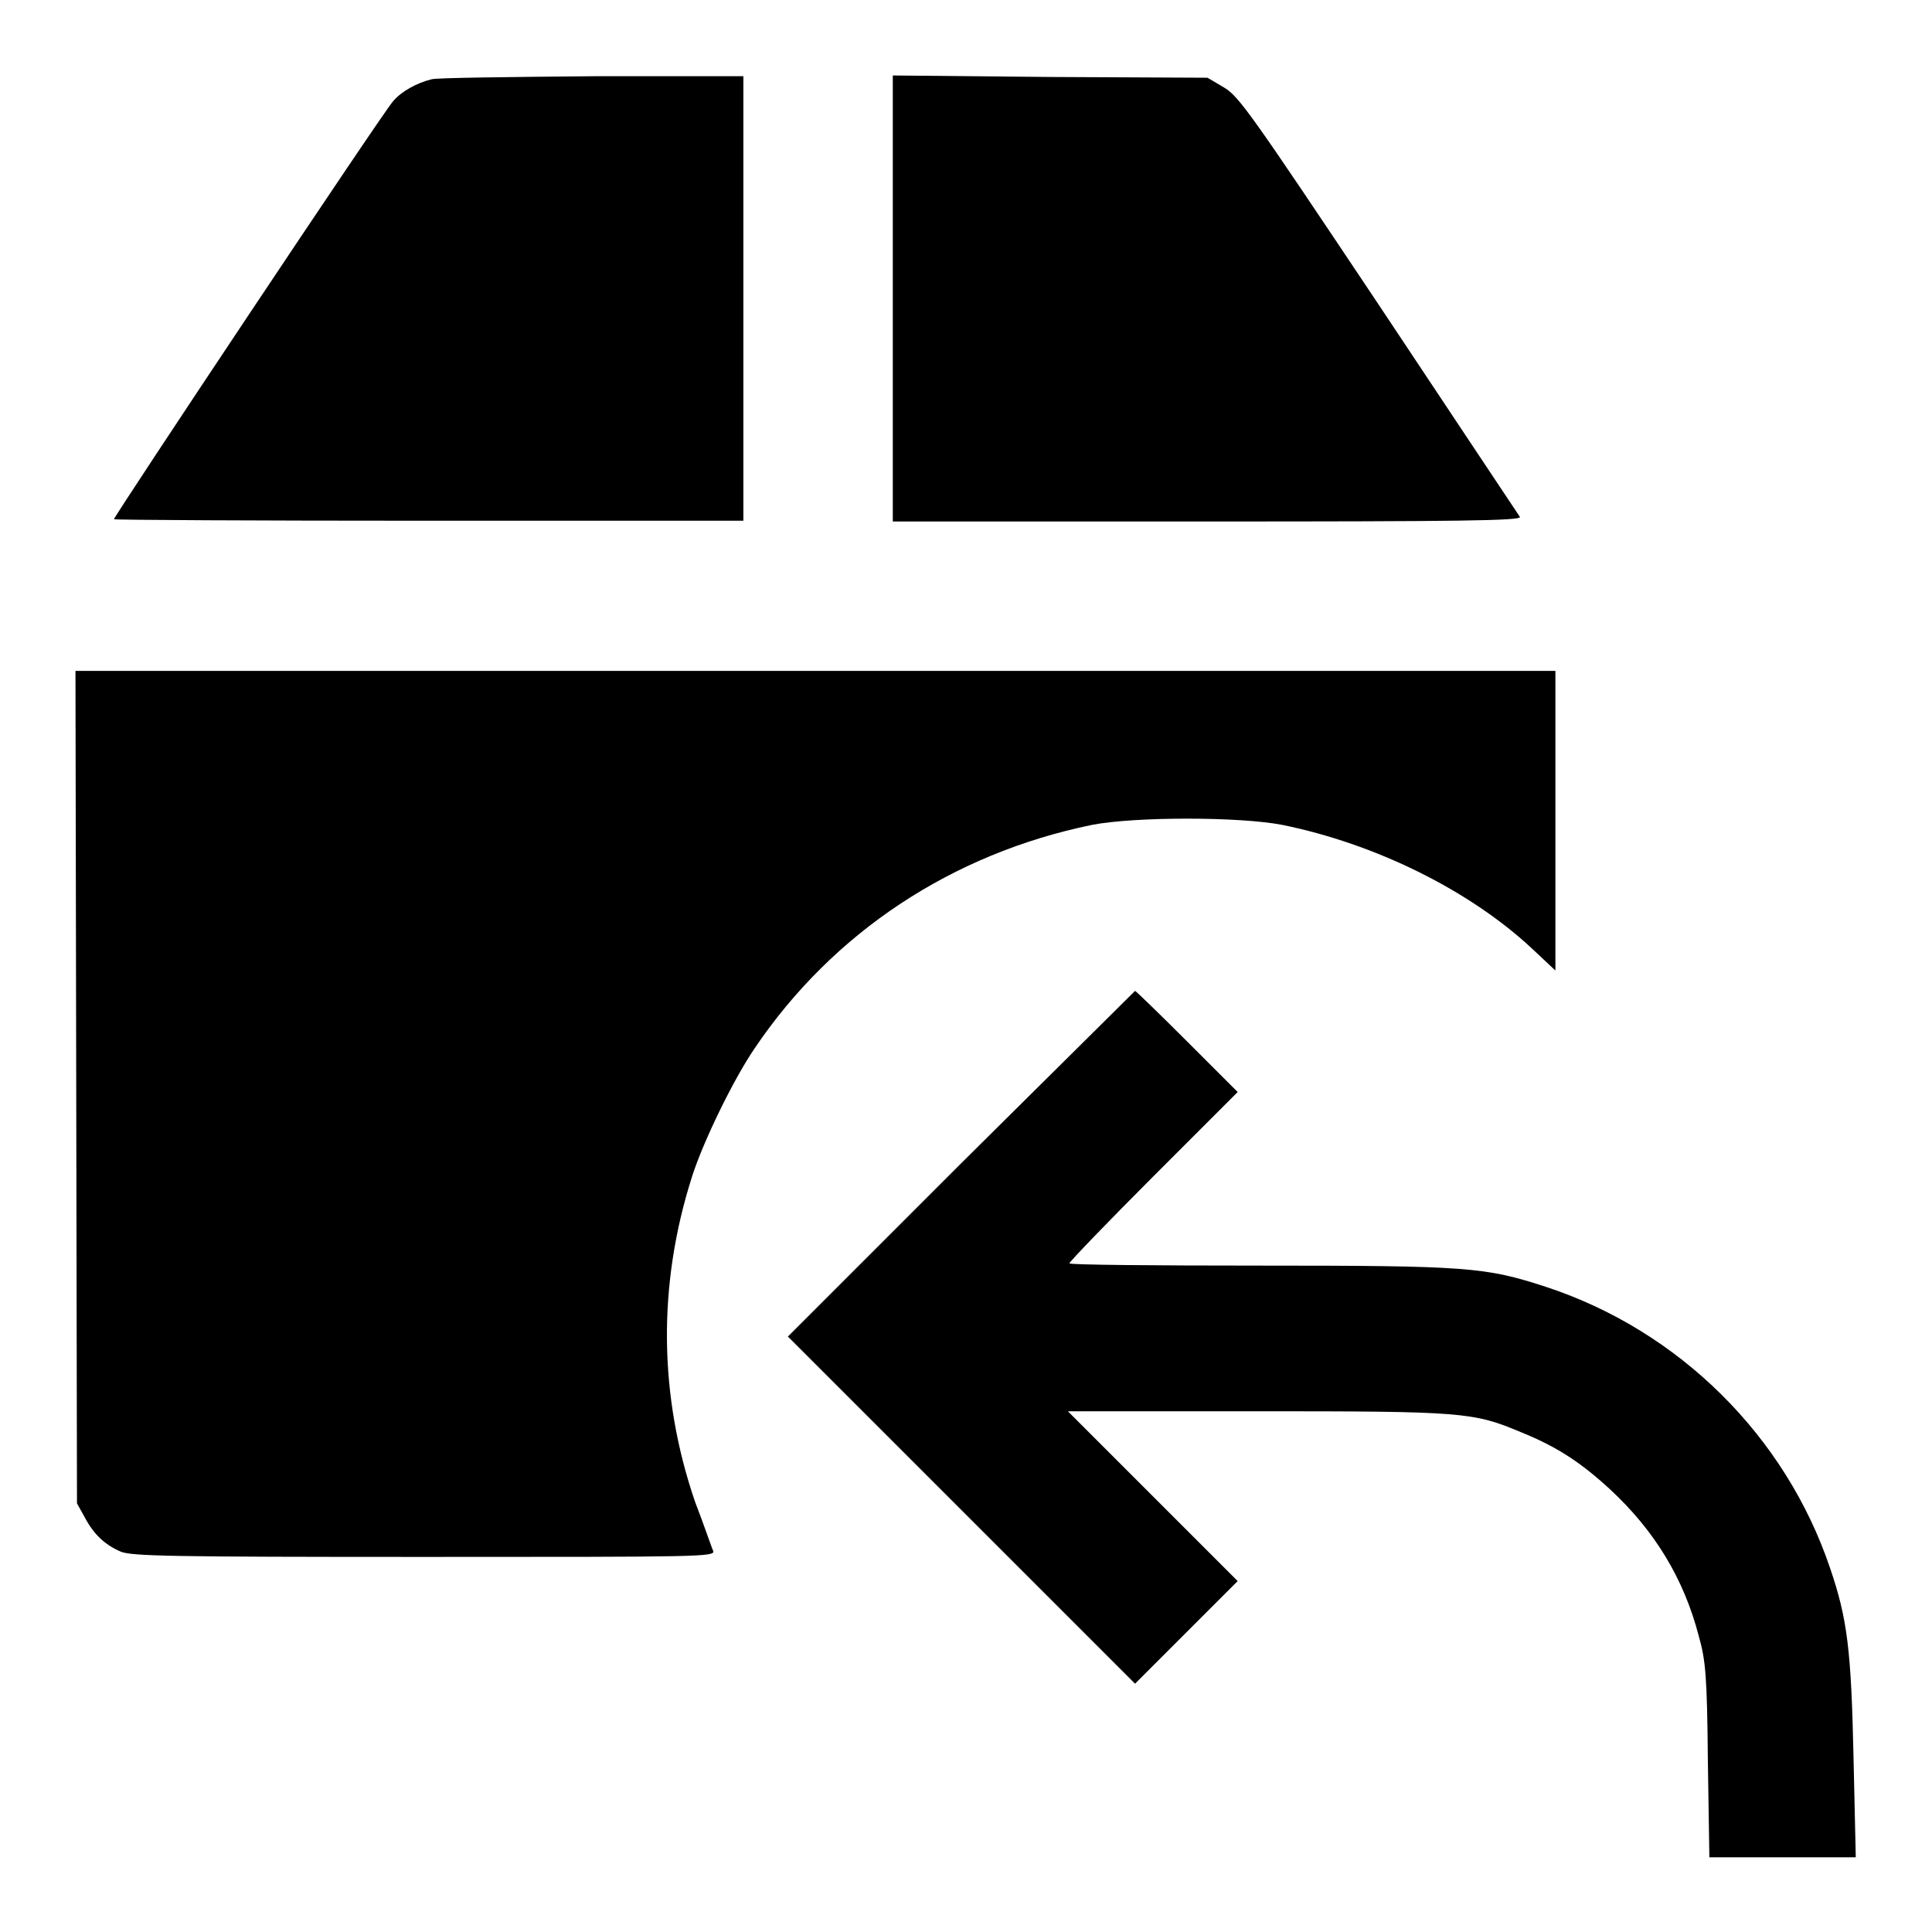
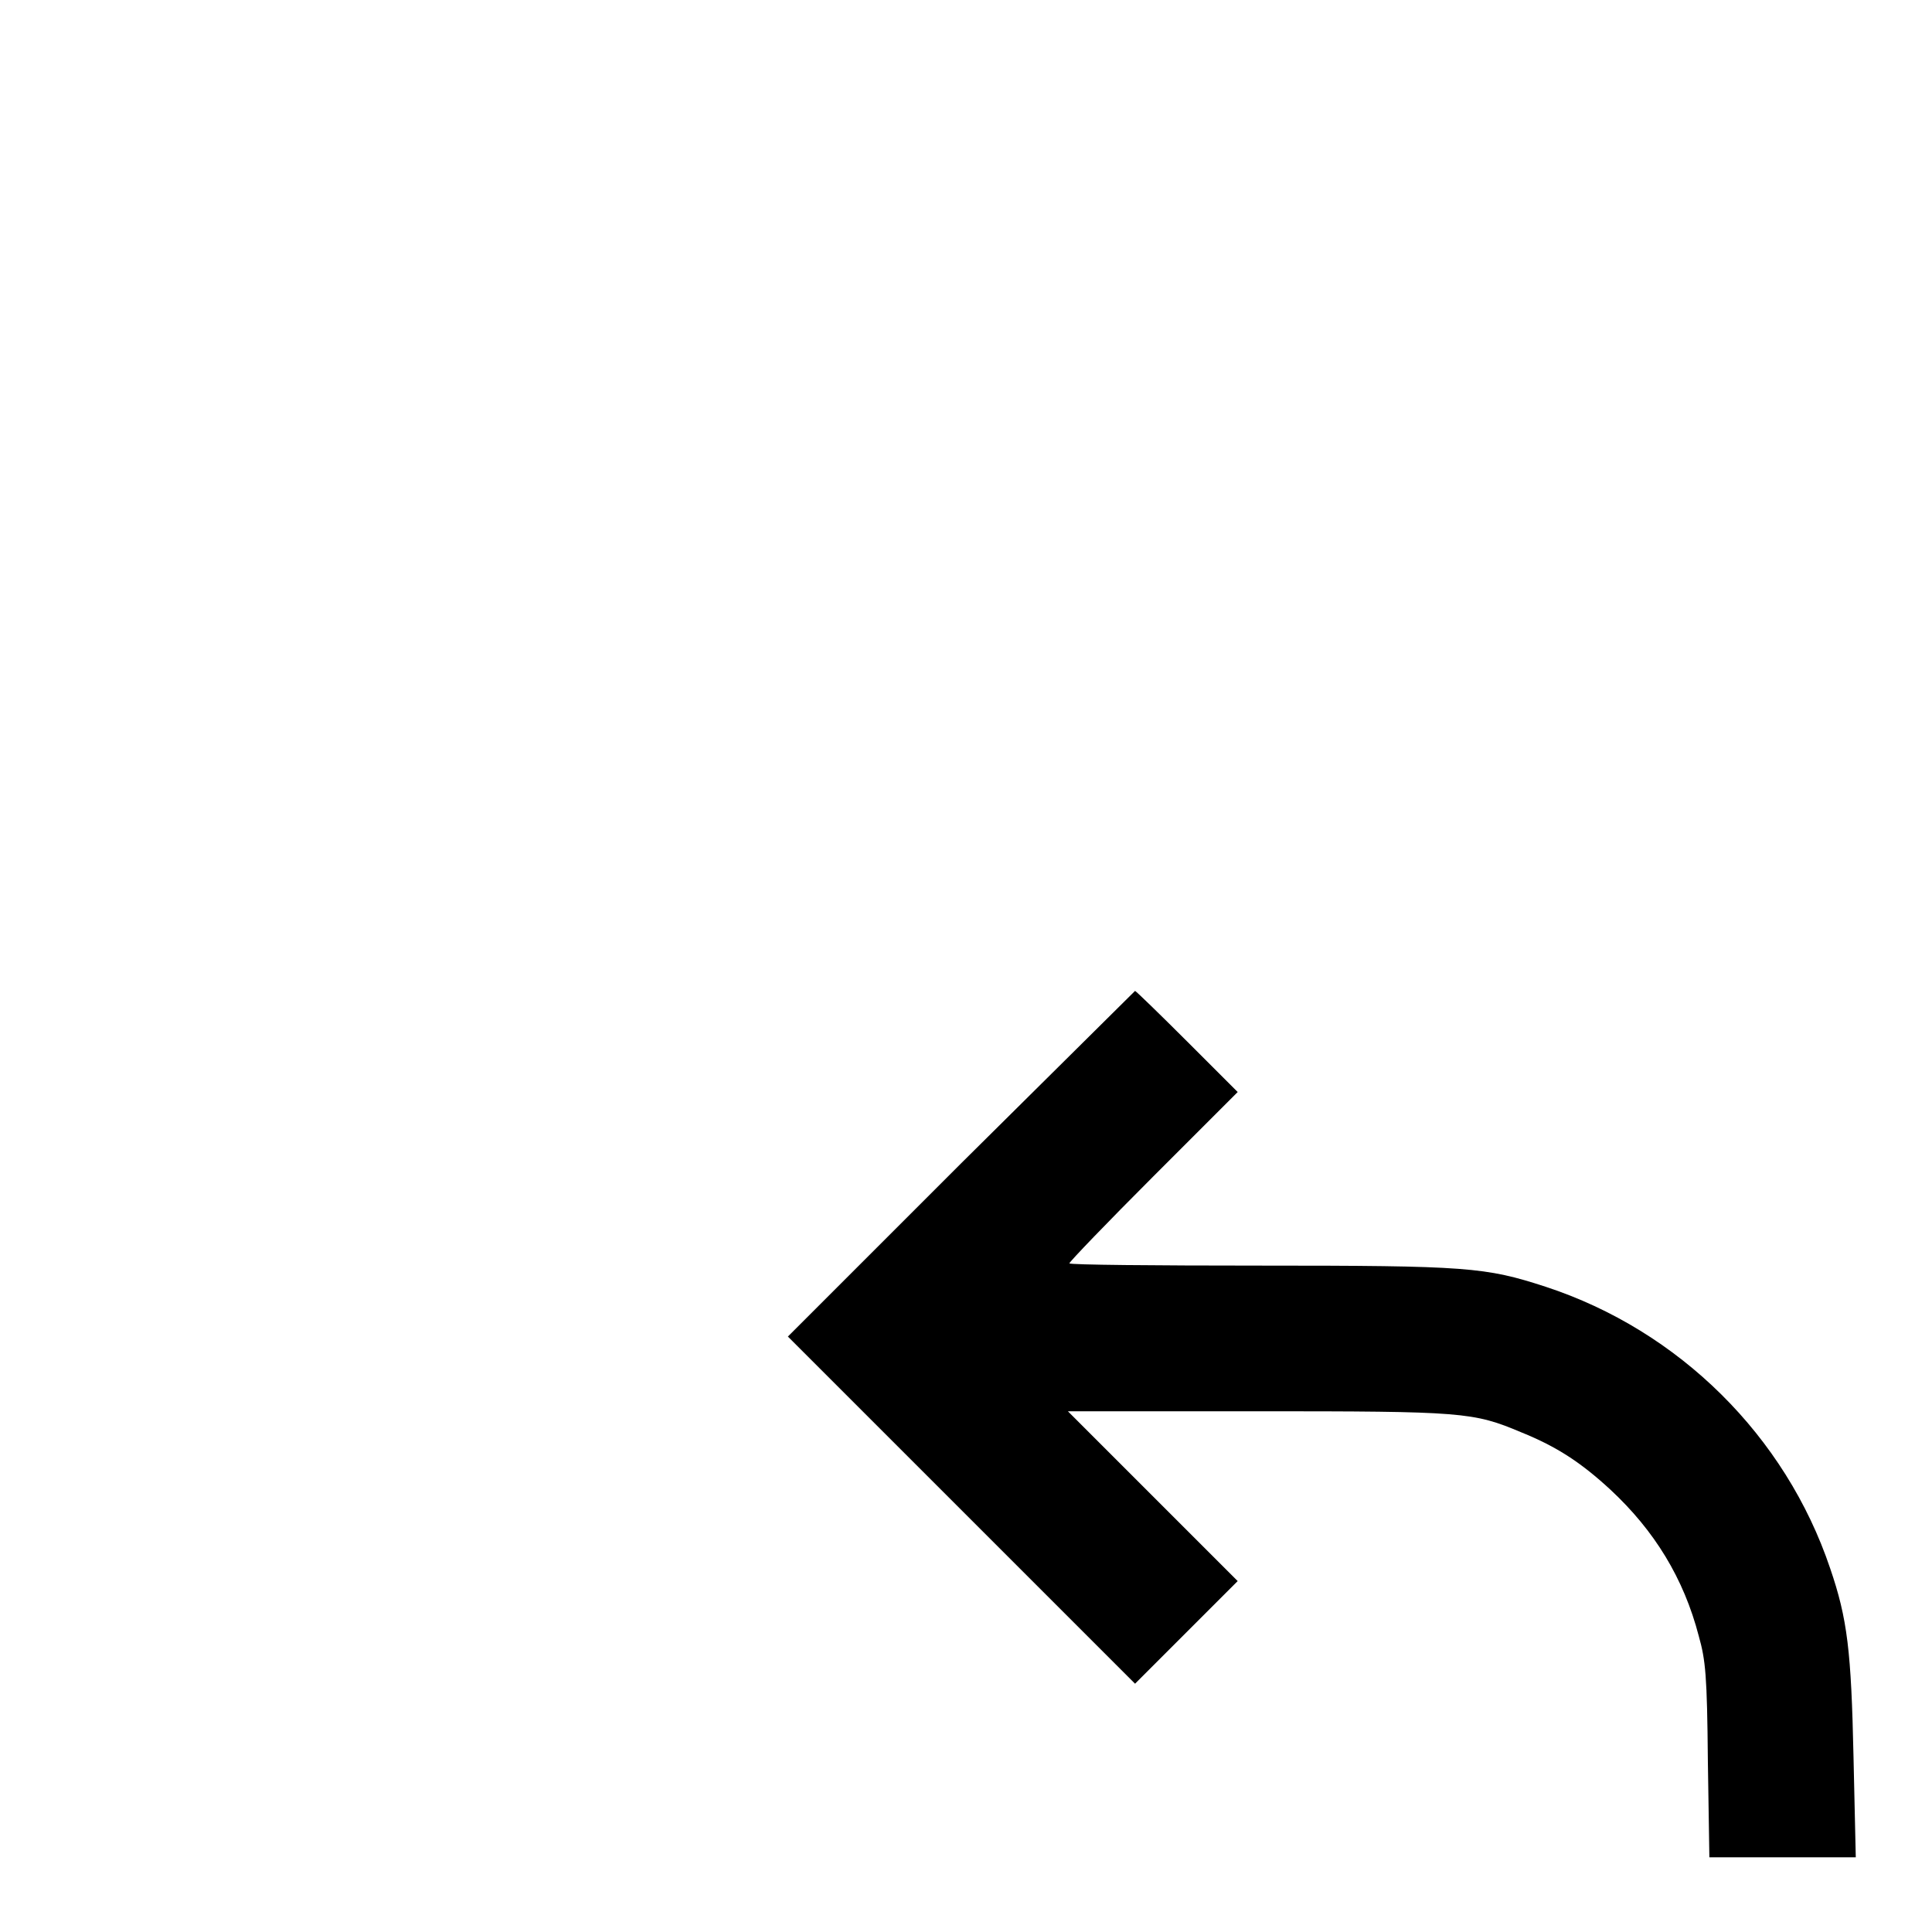
<svg xmlns="http://www.w3.org/2000/svg" version="1.1" x="0px" y="0px" viewBox="0 0 256 256" enable-background="new 0 0 256 256" xml:space="preserve">
  <g>
    <g>
      <g>
-         <path fill="#000000" d="M57.2,10.5c-2,0.5-4,1.6-5.1,2.9c-1.1,1.1-37,55-37,55.4c0,0.1,18.8,0.2,41.7,0.2h41.7V39.6V10.1l-19.9,0C67.6,10.2,58,10.3,57.2,10.5z" />
-         <path fill="#000000" d="M118.3,39.6v29.5H160c33.2,0,41.6-0.1,41.4-0.6c-0.2-0.3-8.6-12.9-18.7-28.1c-16.9-25.3-18.5-27.6-20.5-28.8l-2.2-1.3l-20.8-0.1L118.3,10L118.3,39.6L118.3,39.6z" />
-         <path fill="#000000" d="M10.1,144l0.1,55.2l1,1.8c1.2,2.3,2.7,3.7,4.8,4.6c1.5,0.6,6.5,0.7,40.3,0.7c36.5,0,38.5,0,38.2-0.8c-0.2-0.4-1.2-3.4-2.4-6.5c-4.8-14-5-28.7-0.4-43.1c1.5-4.7,5.5-12.9,8.3-17c10.4-15.4,26.2-25.8,44.7-29.6c5.7-1.1,19.5-1.1,25.2,0c12.3,2.5,24.7,8.6,33,16.3l3.2,3v-19.9V88.9h-98.1H10L10.1,144z" />
        <path fill="#000000" d="M127.3,154.2l-22.9,22.9l23,23l23,23l6.8-6.8l6.8-6.8l-11.3-11.3L141.5,187h25c27.4,0,28.7,0.1,35.1,2.8c4.7,1.9,7.9,4,11.8,7.6c5.8,5.4,9.7,11.7,11.7,19.4c0.9,3.2,1.1,5.2,1.2,16.5l0.2,12.8h9.7h9.7l-0.3-13.3c-0.3-14-0.8-18.3-3.1-25c-5.9-17.5-20-31.5-37.7-37.3c-8-2.6-10.3-2.8-37.9-2.8c-13.9,0-25.2-0.1-25.2-0.3c0-0.2,5-5.4,11.1-11.5l11.2-11.2l-6.7-6.7c-3.7-3.7-6.8-6.7-6.9-6.7C150.4,131.3,140,141.6,127.3,154.2z" />
      </g>
    </g>
  </g>
</svg>